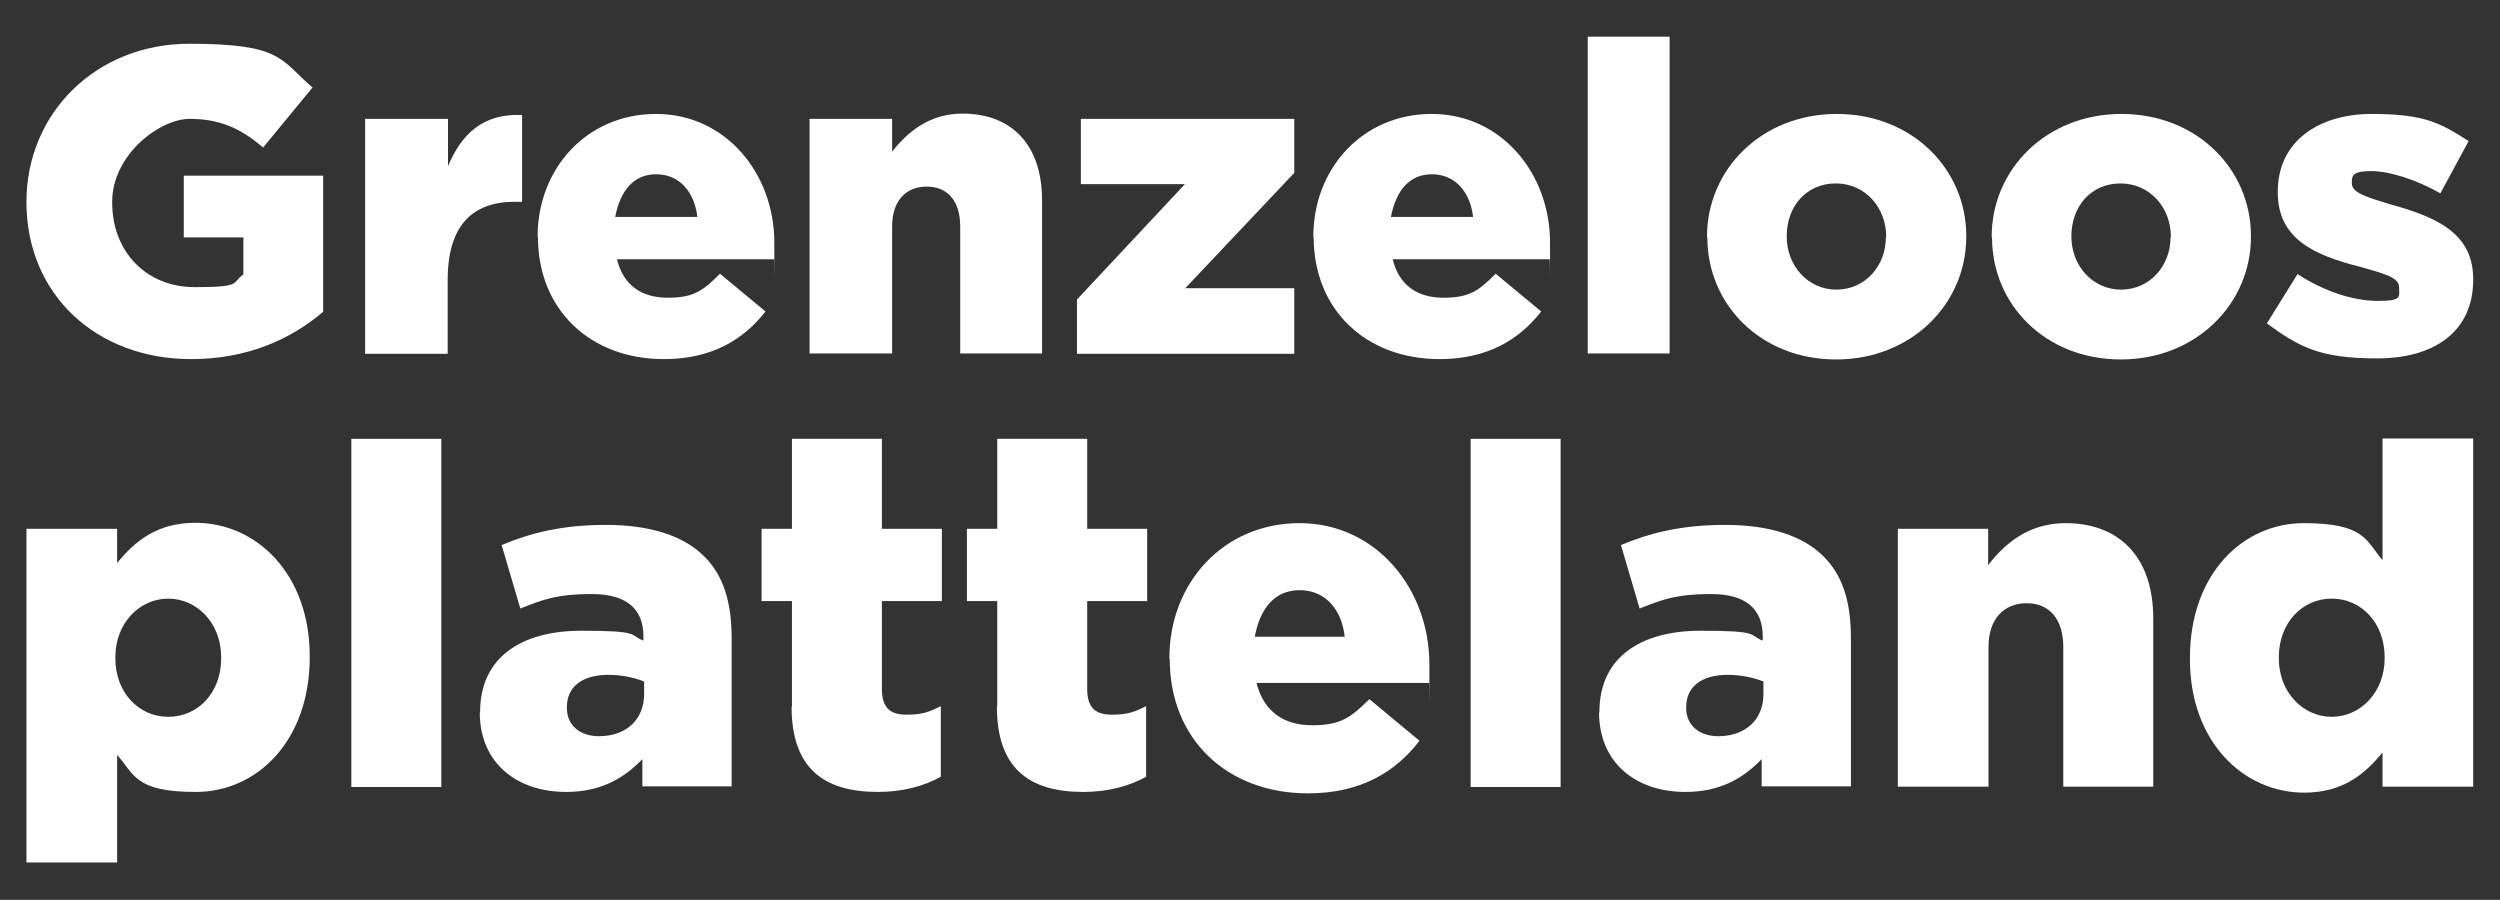
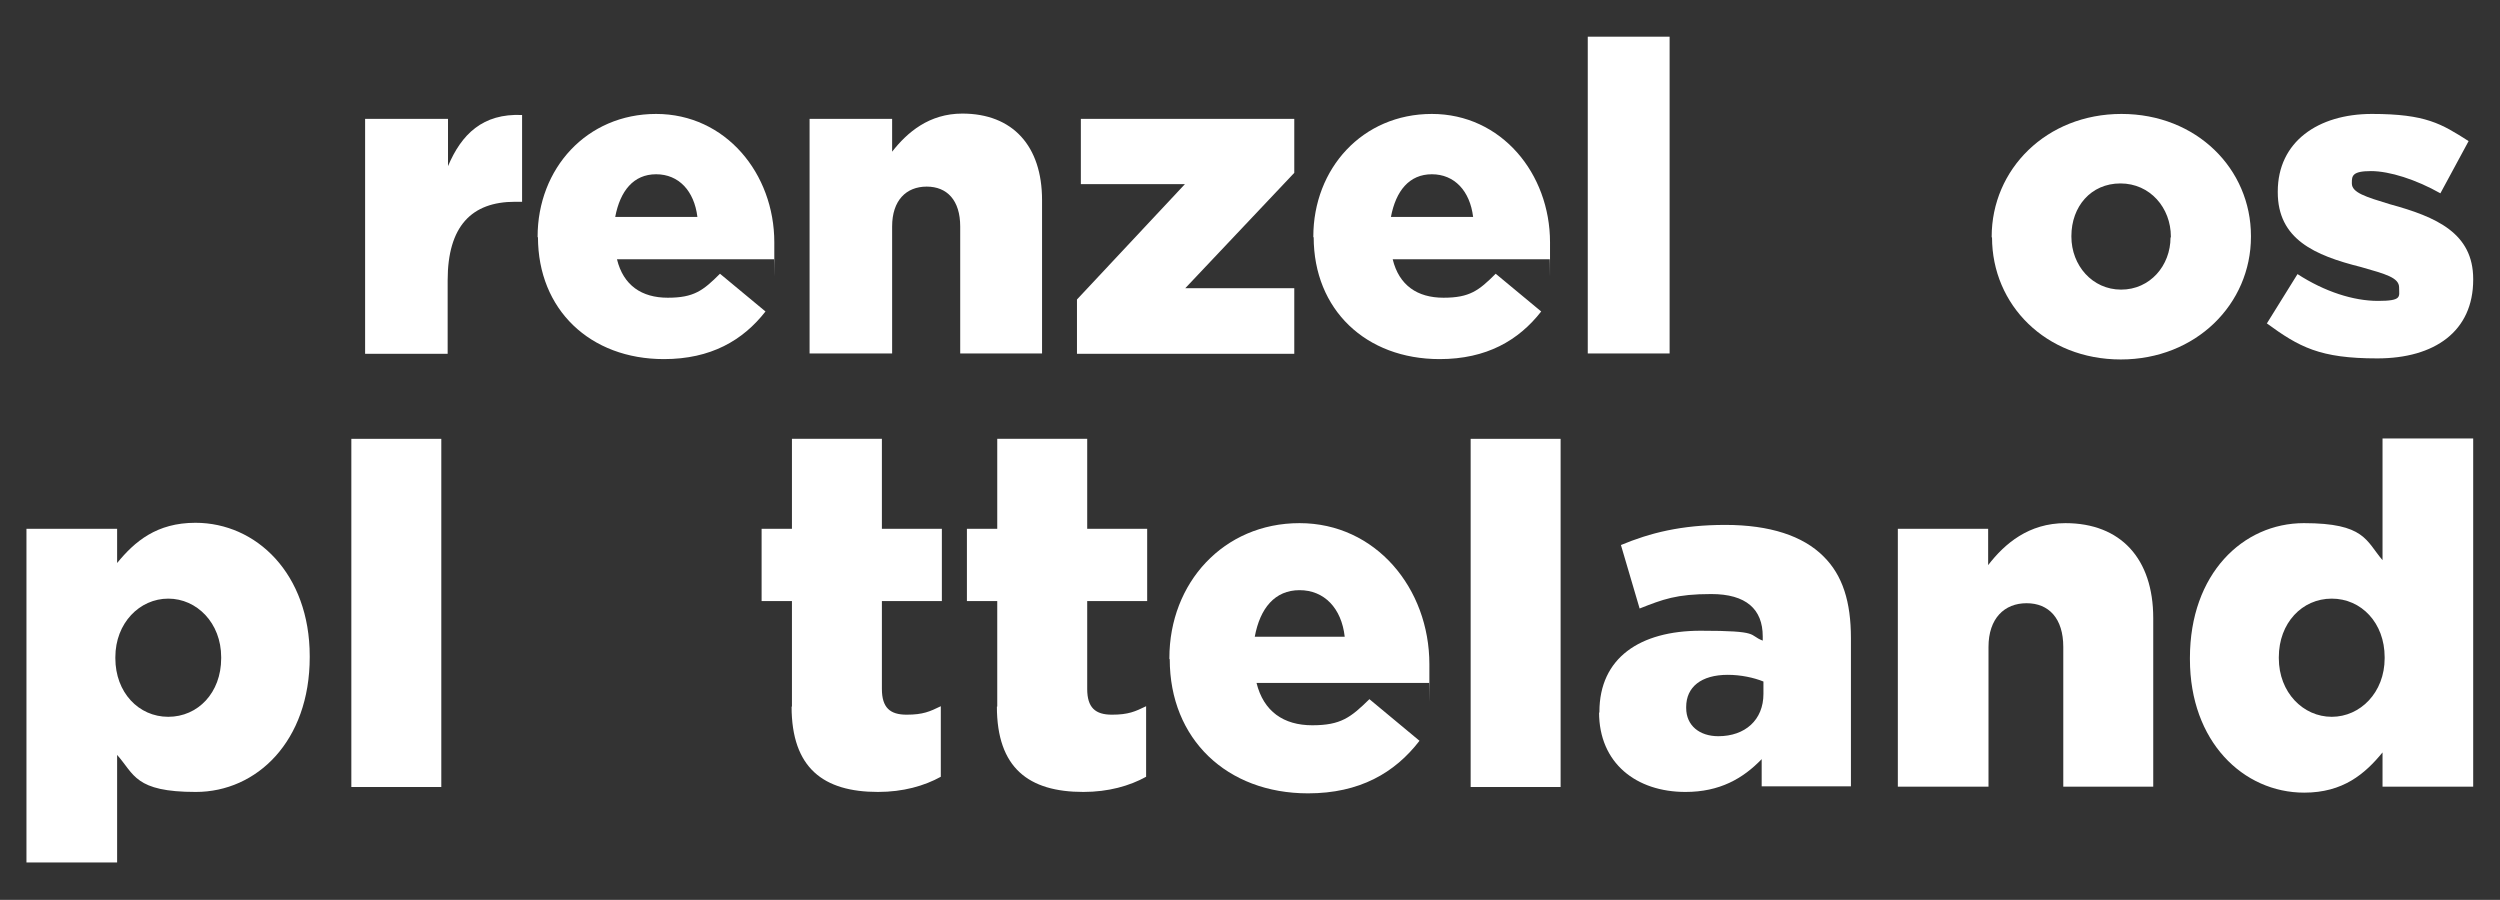
<svg xmlns="http://www.w3.org/2000/svg" id="Laag_1" version="1.1" viewBox="0 0 708.7 255.1">
  <rect x="0" y="0" width="708.7" height="255.1" fill="#333333" stroke="none" />
  <defs>
    <style>
      .st0 {
        fill: #fff;
      }
    </style>
  </defs>
  <g>
-     <path class="st0" d="M7.5,57.4v-.2c0-25.1,19.7-44.8,46.2-44.8s25.7,4.6,34.9,12.4l-14,17c-6.3-5.3-12.1-8.1-20.8-8.1s-22,10.3-22,23.5v.2c0,14,9.7,24,23.4,24s10.3-1.2,13.8-3.6v-10.5h-16.9v-17.5h39.5v38.6c-9.2,7.8-21.5,13.4-37.4,13.4-26.9,0-46.7-18.3-46.7-44.5Z" />
    <path class="st0" d="M103.6,33.7h23.4v13.4c3.8-9,9.8-15,21-14.5v24.6h-2c-12.3,0-19.1,6.9-19.1,22.3v20.8h-23.4V33.7Z" />
    <path class="st0" d="M152.4,67.3v-.2c0-19.3,13.9-34.8,33.6-34.8s33.5,16.9,33.5,36.4,0,3.2-.1,4.8h-44.5c1.8,7.4,7,10.9,14.4,10.9s10-2,14.8-6.8l12.9,10.7c-6.4,8.2-15.5,13.5-28.8,13.5-20.9,0-35.7-14-35.7-34.6ZM197.7,61.5c-.9-7.4-5.3-12.1-11.7-12.1s-10.2,4.7-11.6,12.1h23.2Z" />
    <path class="st0" d="M229.5,33.7h23.4v9.3c4.3-5.5,10.5-10.8,19.9-10.8,14.3,0,22.6,9.2,22.6,24.5v43.5h-23.2v-36c0-7.4-3.7-11.3-9.5-11.3s-9.8,3.9-9.8,11.3v36h-23.4V33.7Z" />
    <path class="st0" d="M305.3,84.9l30.6-32.7h-29.5v-18.5h60.5v15.3l-30.9,32.7h30.9v18.6h-61.6v-15.4Z" />
    <path class="st0" d="M372.3,67.3v-.2c0-19.3,13.9-34.8,33.6-34.8s33.5,16.9,33.5,36.4,0,3.2-.1,4.8h-44.5c1.8,7.4,7,10.9,14.4,10.9s10-2,14.8-6.8l12.9,10.7c-6.4,8.2-15.5,13.5-28.8,13.5-20.9,0-35.7-14-35.7-34.6ZM417.6,61.5c-.9-7.4-5.3-12.1-11.7-12.1s-10.2,4.7-11.6,12.1h23.2Z" />
    <path class="st0" d="M450.1,10.4h23.2v89.8h-23.2V10.4Z" />
-     <path class="st0" d="M483.9,67.3v-.2c0-19.1,15.5-34.8,36.8-34.8s36.7,15.6,36.7,34.6v.2c0,19.1-15.6,34.8-36.9,34.8s-36.5-15.5-36.5-34.6ZM534.7,67.3v-.2c0-8.2-5.9-15.1-14.3-15.1s-13.9,6.6-13.9,14.9v.2c0,8.1,5.9,15,14.1,15s14-6.8,14-14.8Z" />
    <path class="st0" d="M564.6,67.3v-.2c0-19.1,15.5-34.8,36.8-34.8s36.7,15.6,36.7,34.6v.2c0,19.1-15.6,34.8-36.9,34.8s-36.5-15.5-36.5-34.6ZM615.4,67.3v-.2c0-8.2-5.9-15.1-14.3-15.1s-13.9,6.6-13.9,14.9v.2c0,8.1,5.9,15,14.1,15s14-6.8,14-14.8Z" />
    <path class="st0" d="M642.6,91.7l8.7-14c7.7,5,15.9,7.6,22.8,7.6s6-1.2,6-3.6v-.2c0-2.8-3.8-3.8-10.8-5.8-13.2-3.3-23.6-7.9-23.6-21.2v-.2c0-14.1,11.4-22,26.7-22s19.7,2.8,27.4,7.7l-8,14.8c-6.9-3.9-14.4-6.3-19.7-6.3s-5.4,1.4-5.4,3.3v.2c0,2.6,3.9,3.8,10.8,5.9,13.2,3.6,23.6,8.2,23.6,21.2v.2c0,14.6-10.9,22.3-27.2,22.3s-22.1-3.2-31.4-10Z" />
  </g>
  <g>
    <path class="st0" d="M7.5,149.9h25.7v9.7c5-6.1,11.2-11.4,22.2-11.4,17.3,0,32.4,14.5,32.4,37.8v.3c0,23.8-15,38.2-32.3,38.2s-17.4-5-22.3-10.5v30.5H7.5v-94.7ZM62.7,186.6v-.3c0-9.7-6.9-16.6-15-16.6s-15,6.9-15,16.6v.3c0,9.7,6.6,16.6,15,16.6s15-6.8,15-16.6Z" />
    <path class="st0" d="M99.6,124.4h25.5v98.7h-25.5v-98.7Z" />
-     <path class="st0" d="M136.1,202.1v-.3c0-15.3,11.5-23,28.7-23s13.4,1.2,17.6,2.8v-1.2c0-7.7-4.7-12-14.6-12s-13.7,1.5-20.3,4.1l-5.3-18c8.2-3.4,17-5.7,29.6-5.7s22,3.1,27.8,8.9c5.5,5.4,7.8,13,7.8,23.2v42h-25.3v-7.7c-5.3,5.5-11.9,9.3-21.6,9.3-13.9,0-24.5-8.1-24.5-22.6ZM182.6,196.6v-3.4c-2.7-1.1-6.4-1.9-10.1-1.9-7.6,0-11.8,3.5-11.8,9.1v.3c0,5,3.8,8,9.1,8,7.6,0,12.8-4.6,12.8-12Z" />
    <path class="st0" d="M224.5,200.3v-29.9h-8.6v-20.5h8.6v-25.5h25.5v25.5h17v20.5h-17v24.9c0,5.3,2.3,7.3,7,7.3s6.6-.9,9.7-2.4v20c-4.7,2.6-10.7,4.3-17.8,4.3-15.5,0-24.5-6.8-24.5-24.2Z" />
    <path class="st0" d="M282.7,200.3v-29.9h-8.6v-20.5h8.6v-25.5h25.5v25.5h17v20.5h-17v24.9c0,5.3,2.3,7.3,7,7.3s6.6-.9,9.7-2.4v20c-4.7,2.6-10.7,4.3-17.8,4.3-15.5,0-24.5-6.8-24.5-24.2Z" />
    <path class="st0" d="M331.5,186.8v-.3c0-21.2,15.3-38.2,36.9-38.2s36.8,18.5,36.8,40,0,3.5-.1,5.3h-48.9c2,8.1,7.7,12,15.8,12s10.9-2.2,16.2-7.4l14.2,11.8c-7,9.1-17,14.9-31.6,14.9-23,0-39.2-15.4-39.2-38ZM381.2,180.5c-.9-8.1-5.8-13.2-12.8-13.2s-11.2,5.1-12.7,13.2h25.5Z" />
    <path class="st0" d="M416.9,124.4h25.5v98.7h-25.5v-98.7Z" />
    <path class="st0" d="M453.4,202.1v-.3c0-15.3,11.5-23,28.7-23s13.4,1.2,17.6,2.8v-1.2c0-7.7-4.7-12-14.6-12s-13.7,1.5-20.3,4.1l-5.3-18c8.2-3.4,17-5.7,29.6-5.7s22,3.1,27.8,8.9c5.5,5.4,7.8,13,7.8,23.2v42h-25.3v-7.7c-5.3,5.5-11.9,9.3-21.6,9.3-13.9,0-24.5-8.1-24.5-22.6ZM499.9,196.6v-3.4c-2.7-1.1-6.4-1.9-10.1-1.9-7.6,0-11.8,3.5-11.8,9.1v.3c0,5,3.8,8,9.1,8,7.6,0,12.8-4.6,12.8-12Z" />
    <path class="st0" d="M537.9,149.9h25.7v10.3c4.7-6.1,11.5-11.9,21.9-11.9,15.7,0,24.9,10.1,24.9,26.9v47.8h-25.5v-39.6c0-8.1-4.1-12.4-10.4-12.4s-10.8,4.3-10.8,12.4v39.6h-25.7v-73.1Z" />
    <path class="st0" d="M620.8,186.8v-.3c0-23.8,15-38.2,32.3-38.2s17.6,5,22.3,10.5v-34.5h25.7v98.7h-25.7v-9.7c-5,6.1-11.2,11.4-22.2,11.4-17.3,0-32.4-14.5-32.4-37.8ZM676,186.6v-.3c0-9.7-6.6-16.6-15-16.6s-15,6.9-15,16.6v.3c0,9.7,6.9,16.6,15,16.6s15-6.9,15-16.6Z" />
  </g>
</svg>